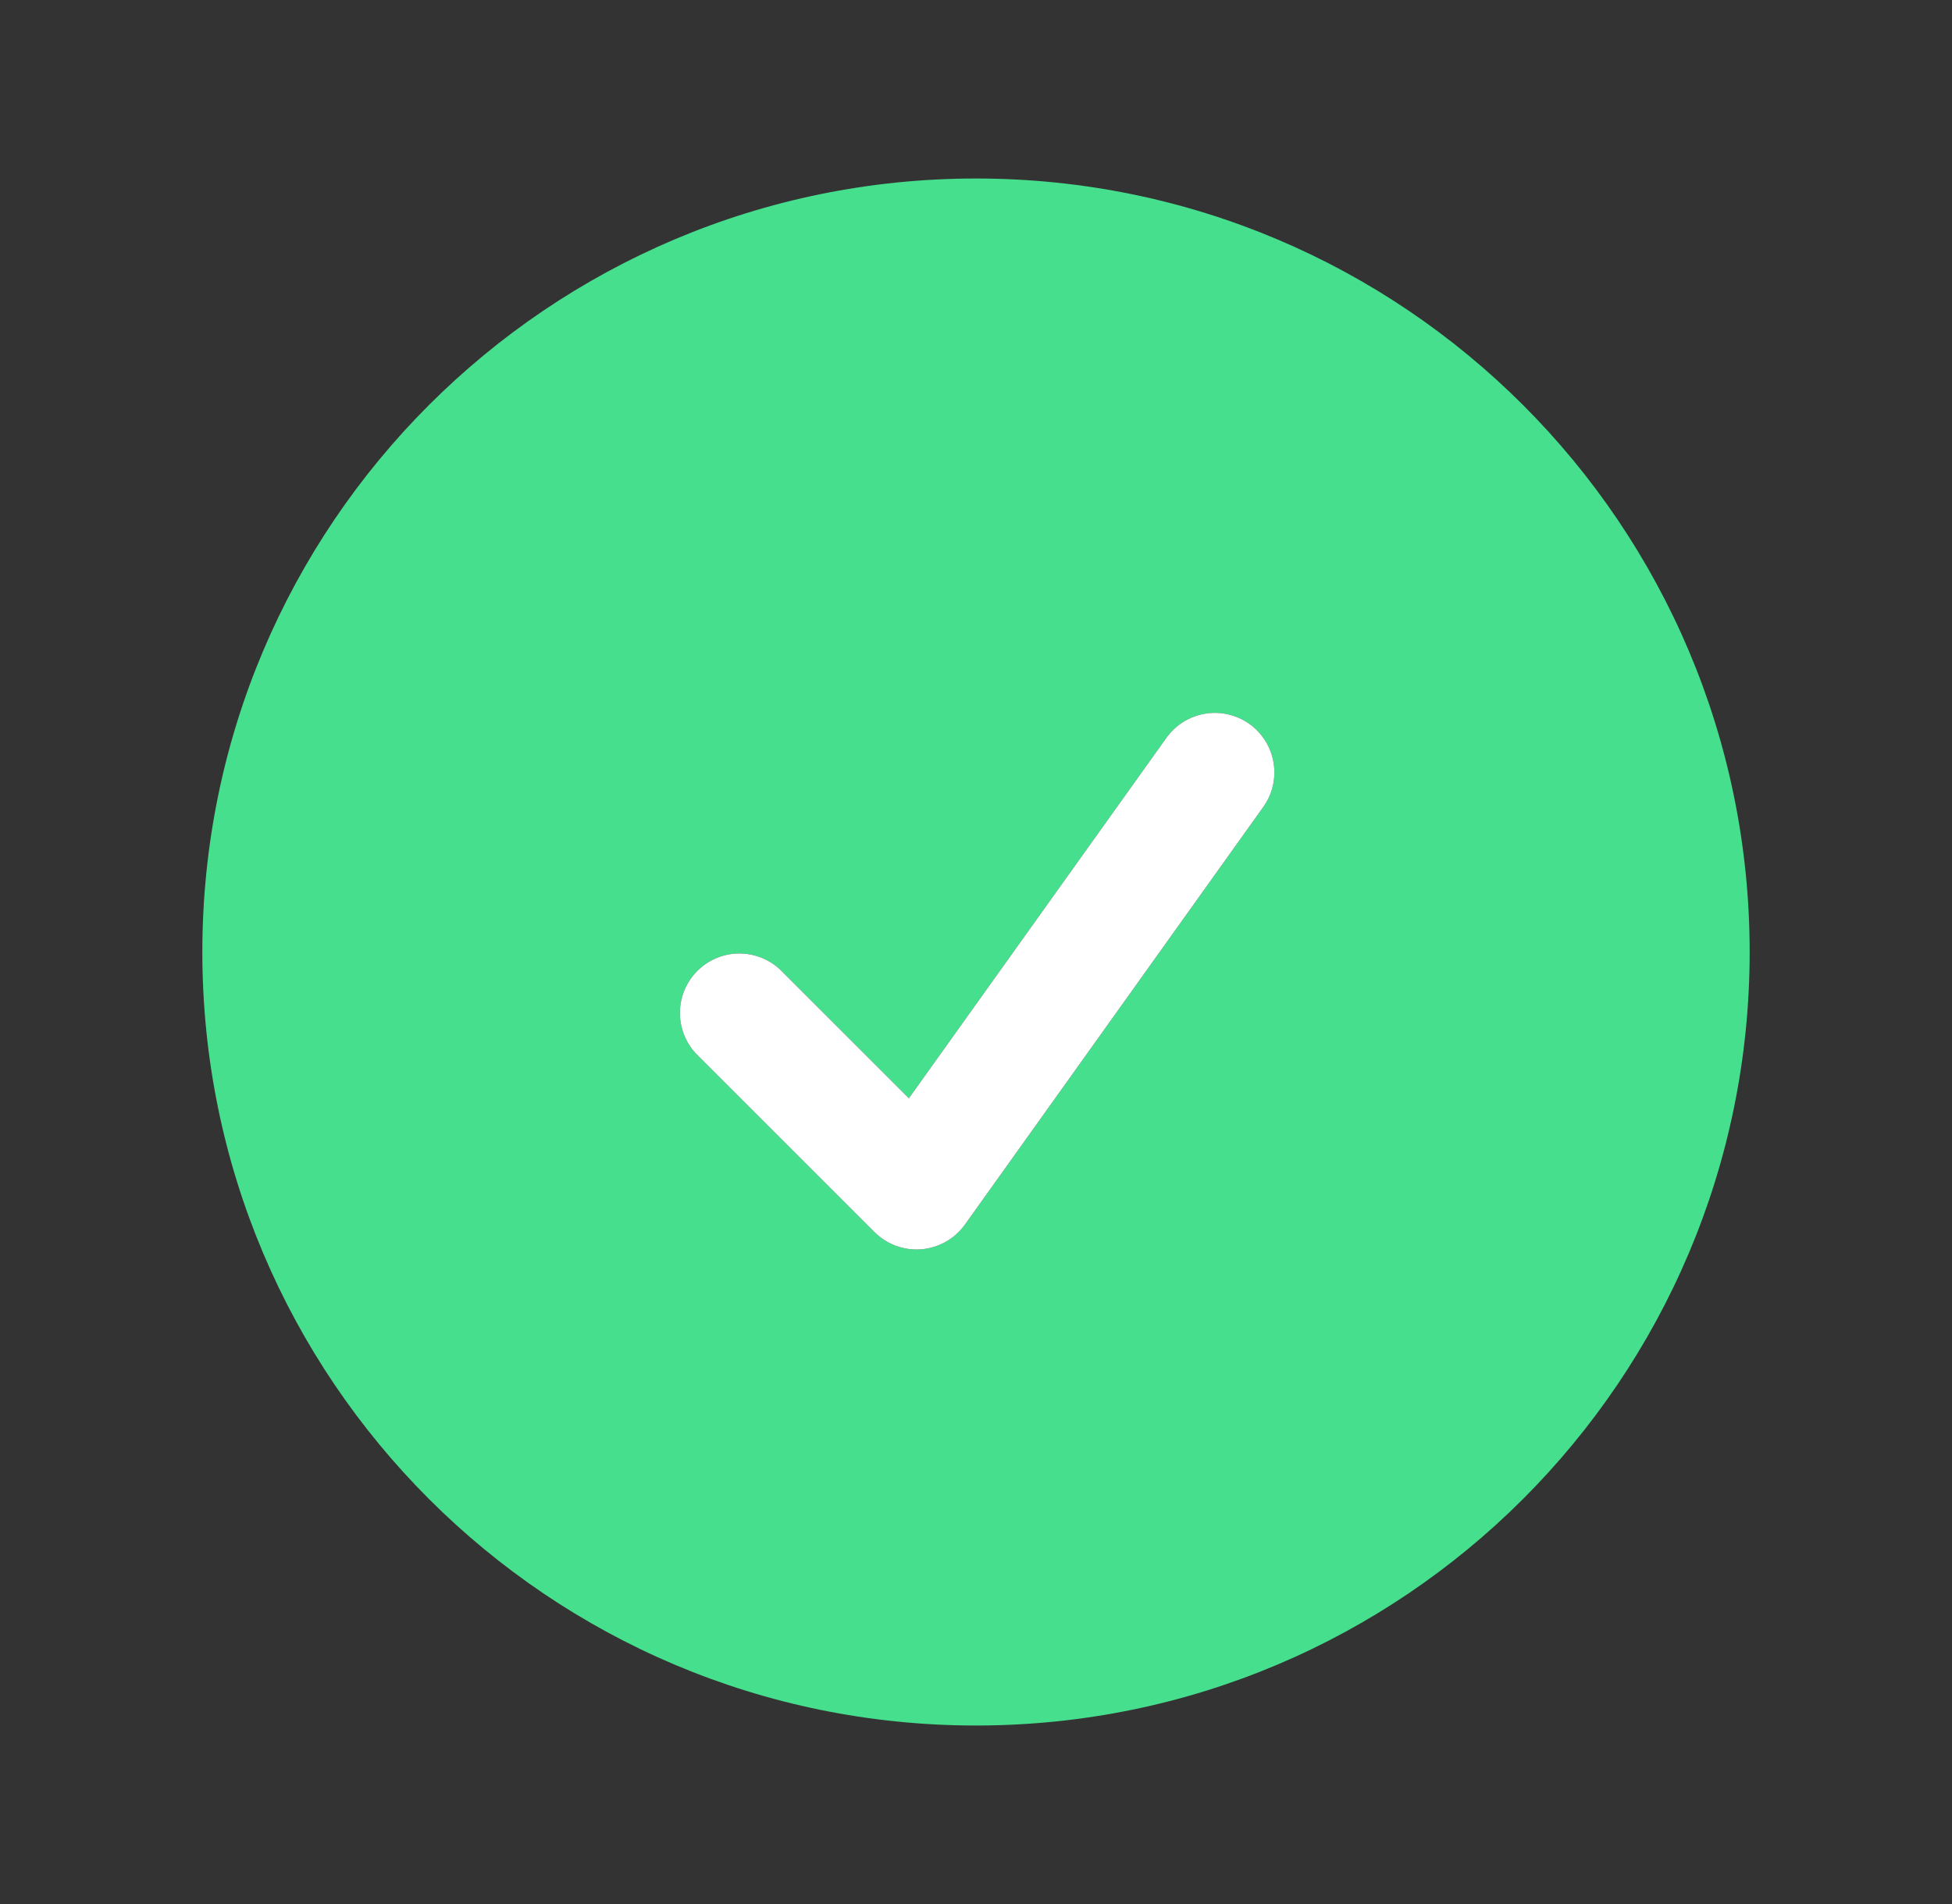
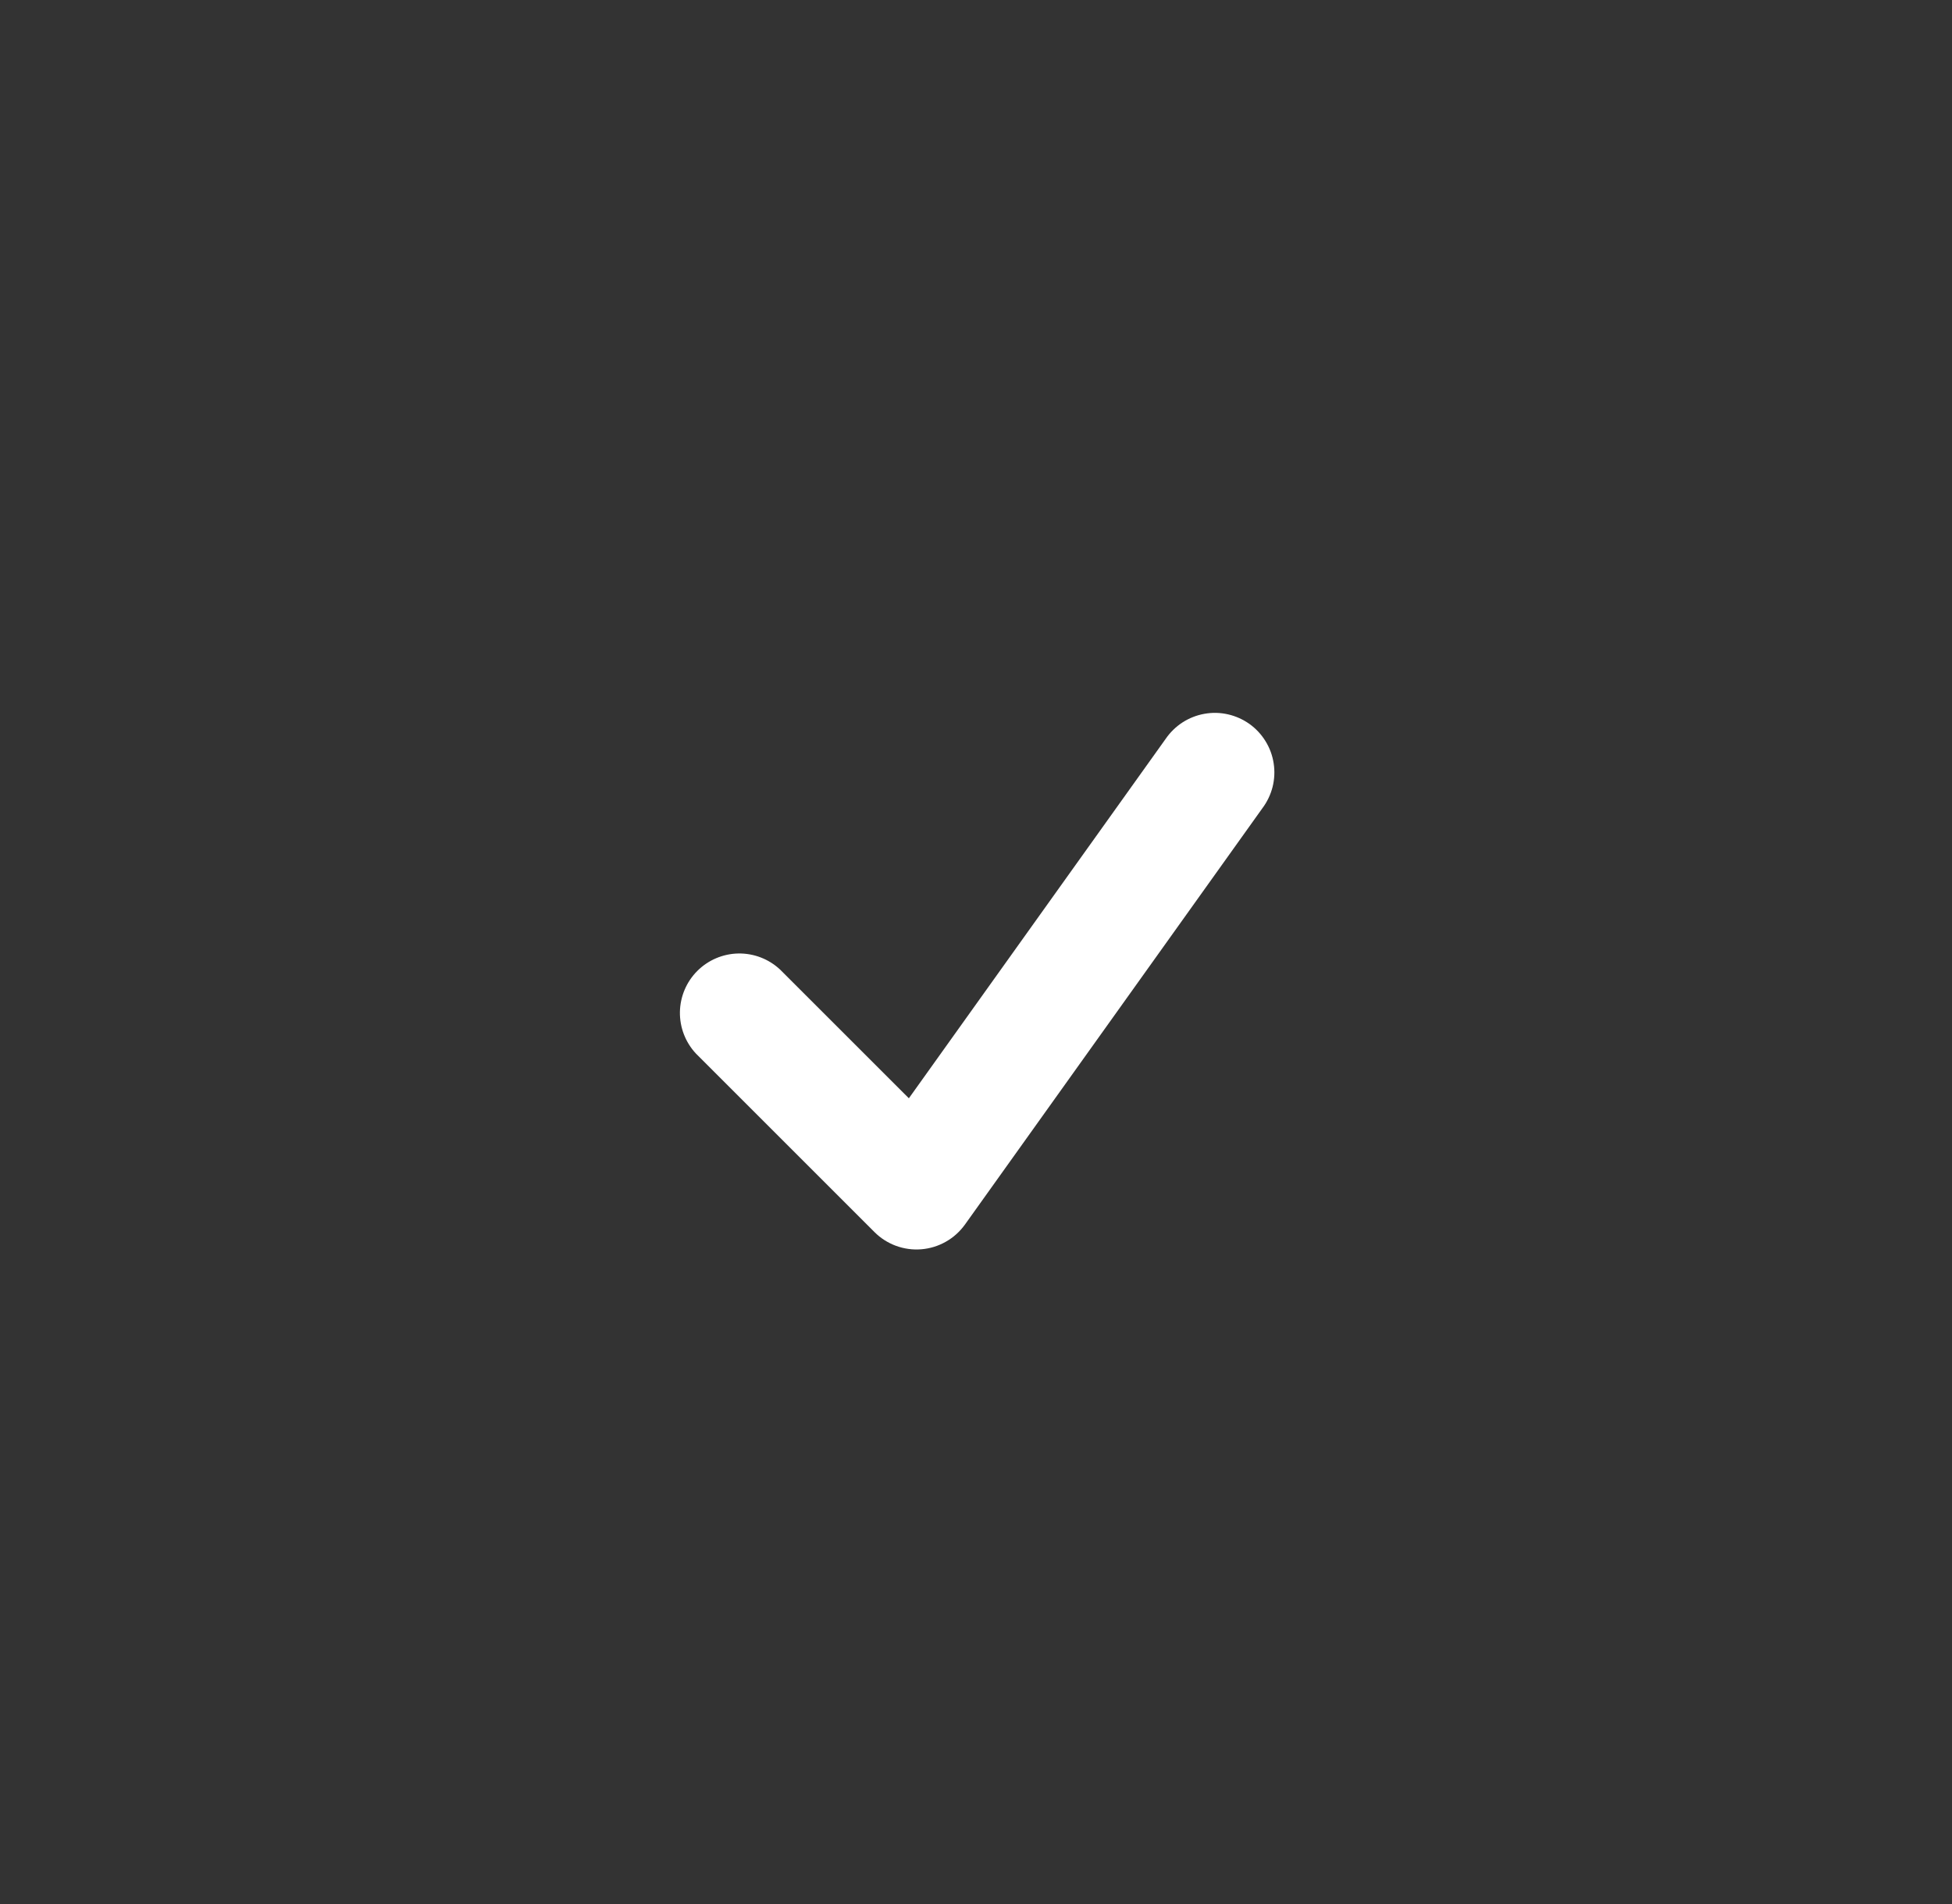
<svg xmlns="http://www.w3.org/2000/svg" width="41" height="40" viewBox="0 0 41 40" fill="none">
  <rect x="0" y="0" width="41" height="40" fill="#333333" stroke="none" />
-   <path fill-rule="evenodd" clip-rule="evenodd" d="M4.25 20C4.25 11.025 11.525 3.75 20.5 3.75C29.475 3.75 36.75 11.025 36.75 20C36.75 28.975 29.475 36.25 20.5 36.25C11.525 36.25 4.25 28.975 4.25 20ZM26.517 16.977C26.617 16.843 26.689 16.692 26.73 16.53C26.77 16.368 26.778 16.2 26.752 16.036C26.727 15.871 26.669 15.713 26.581 15.571C26.494 15.429 26.379 15.306 26.244 15.209C26.108 15.113 25.955 15.044 25.792 15.007C25.63 14.97 25.462 14.966 25.297 14.996C25.133 15.025 24.977 15.087 24.837 15.177C24.697 15.268 24.577 15.386 24.483 15.523L19.09 23.073L16.383 20.367C16.146 20.146 15.833 20.026 15.509 20.031C15.185 20.037 14.876 20.168 14.647 20.397C14.418 20.626 14.287 20.935 14.281 21.259C14.276 21.583 14.396 21.896 14.617 22.133L18.367 25.883C18.495 26.012 18.65 26.11 18.82 26.173C18.99 26.235 19.172 26.26 19.353 26.245C19.534 26.23 19.709 26.176 19.867 26.086C20.025 25.997 20.161 25.874 20.267 25.727L26.517 16.977Z" fill="#46DF8E" />
  <path d="M26.517 16.977C26.617 16.843 26.689 16.692 26.73 16.53C26.77 16.368 26.778 16.2 26.752 16.036C26.727 15.871 26.669 15.713 26.581 15.571C26.494 15.429 26.379 15.306 26.244 15.209C26.108 15.113 25.955 15.044 25.792 15.007C25.63 14.97 25.462 14.966 25.297 14.996C25.133 15.025 24.977 15.087 24.837 15.177C24.697 15.268 24.577 15.386 24.483 15.523L19.09 23.073L16.383 20.367C16.146 20.146 15.833 20.026 15.509 20.031C15.185 20.037 14.876 20.168 14.647 20.397C14.418 20.626 14.287 20.935 14.281 21.259C14.276 21.583 14.396 21.896 14.617 22.133L18.367 25.883C18.495 26.012 18.65 26.11 18.82 26.173C18.99 26.235 19.172 26.26 19.353 26.245C19.534 26.23 19.709 26.176 19.867 26.086C20.025 25.997 20.161 25.874 20.267 25.727L26.517 16.977Z" fill="white" />
</svg>